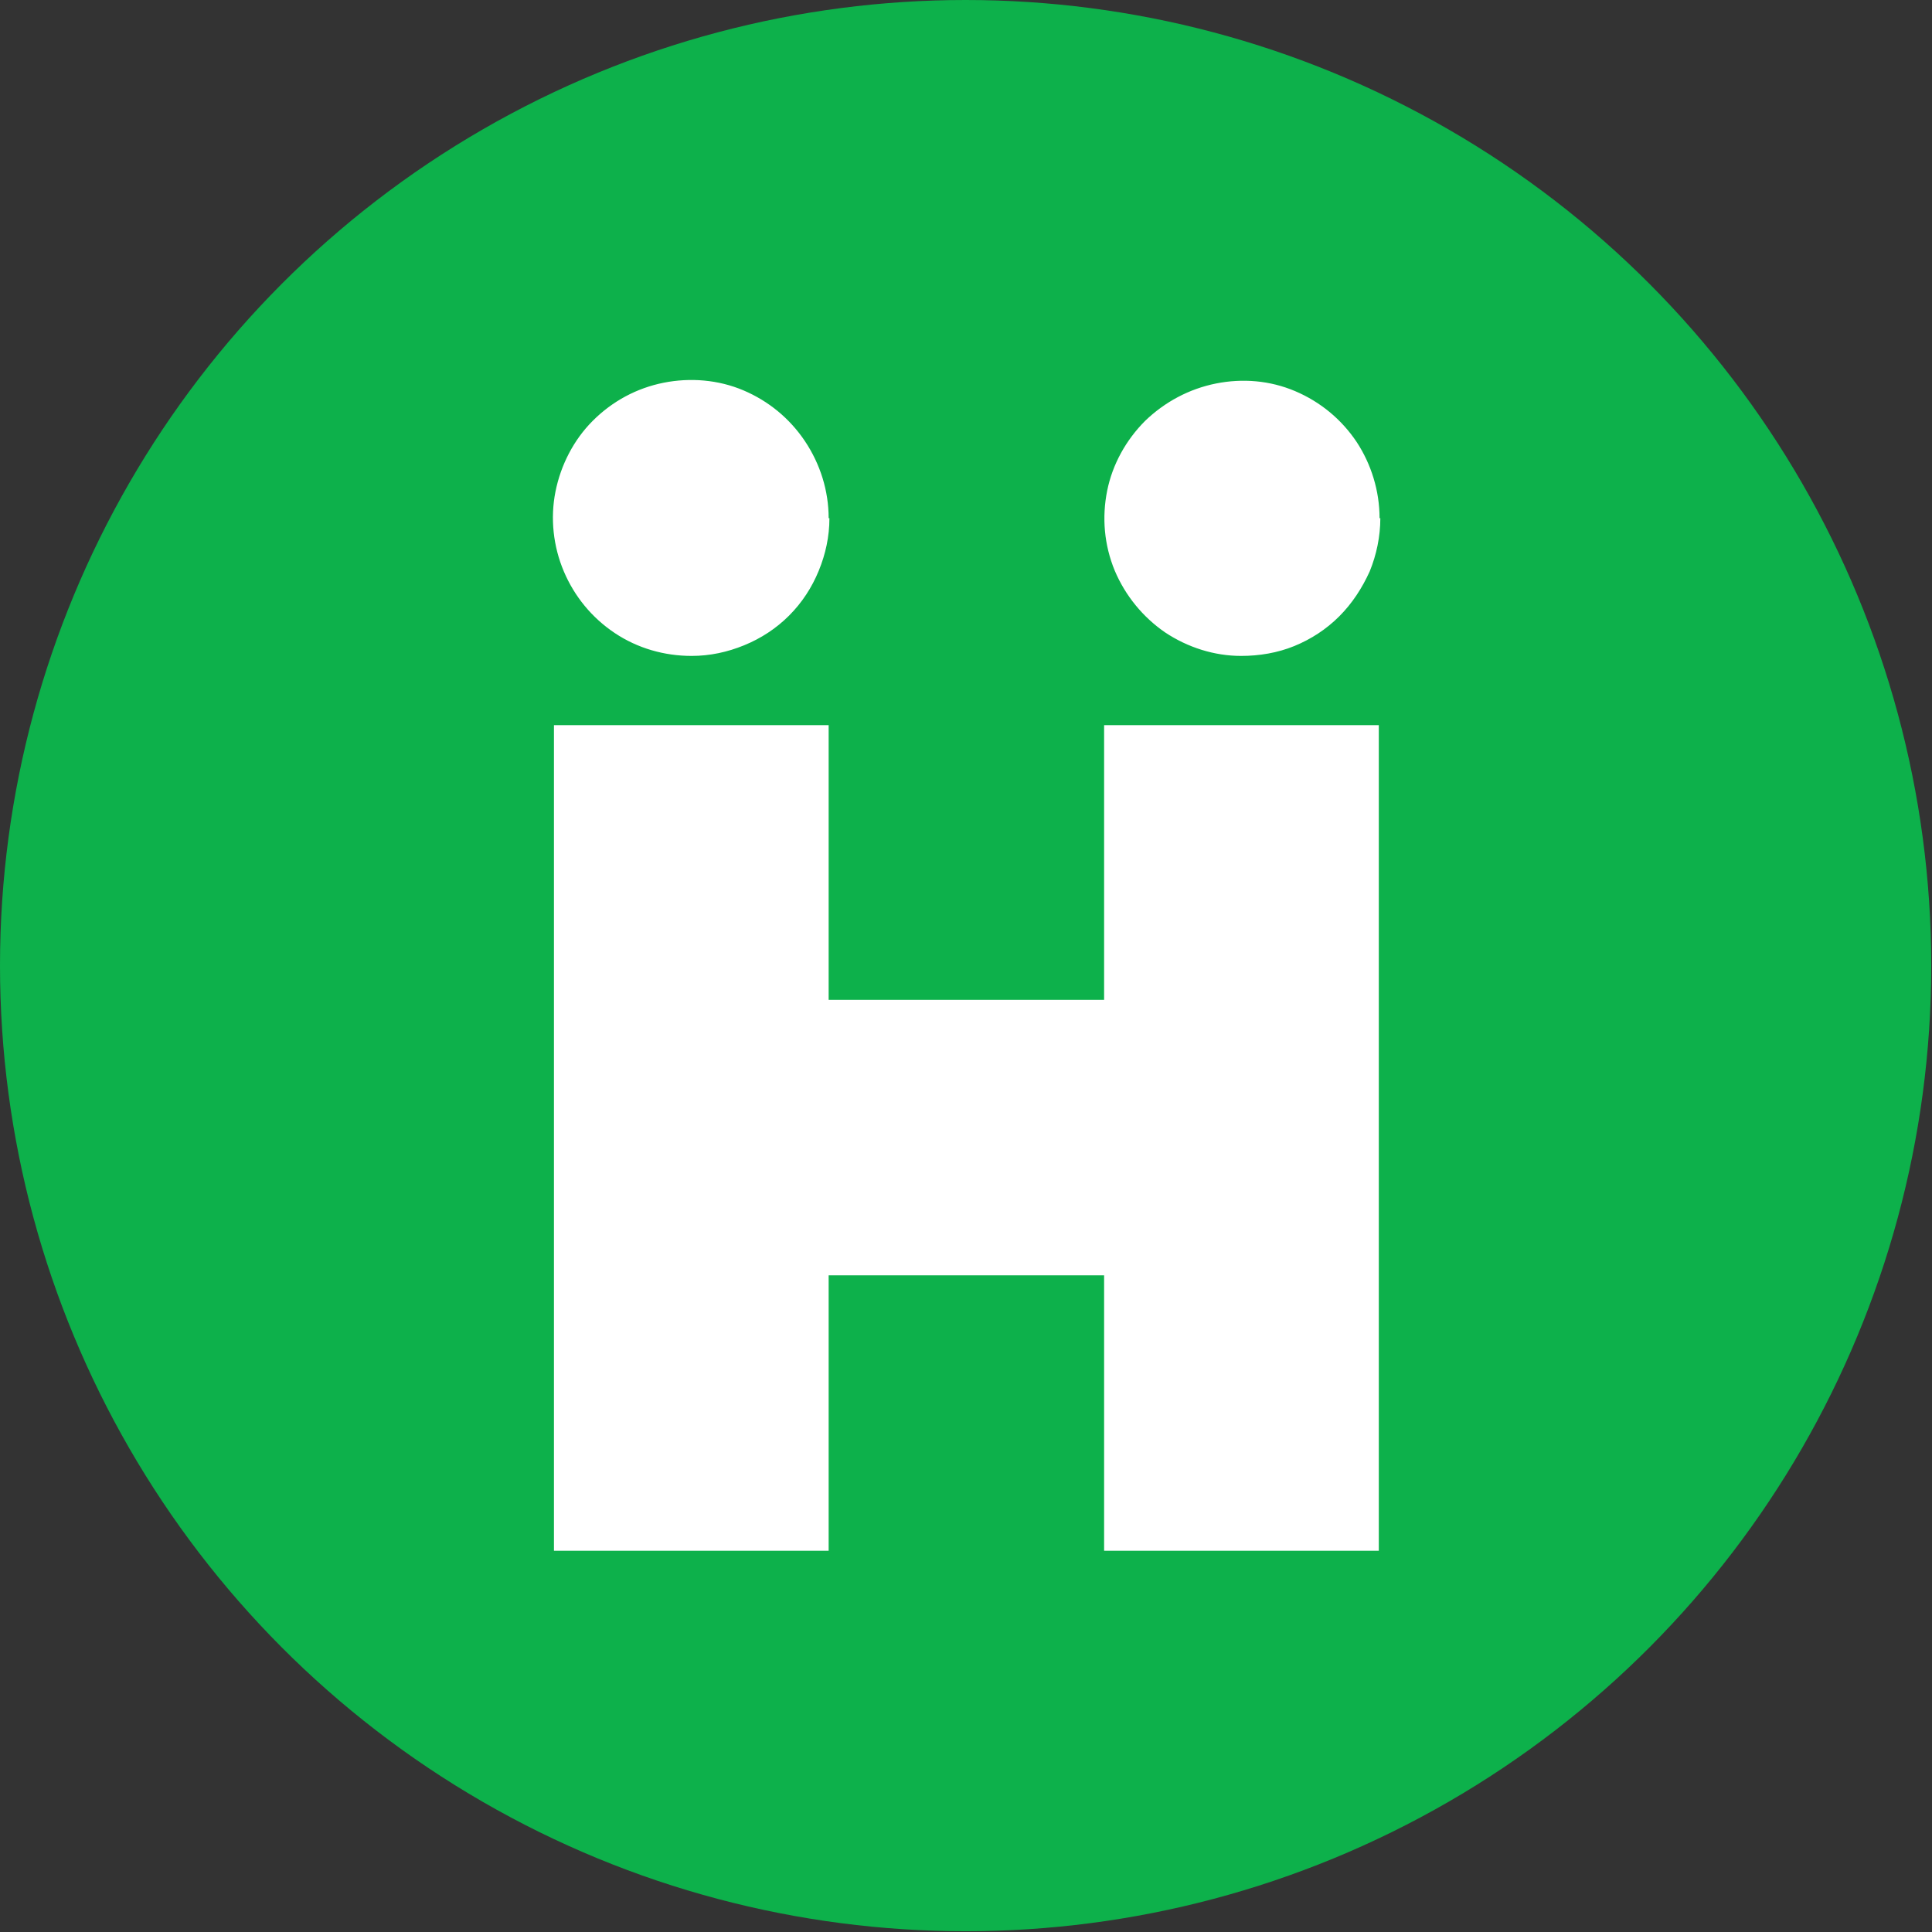
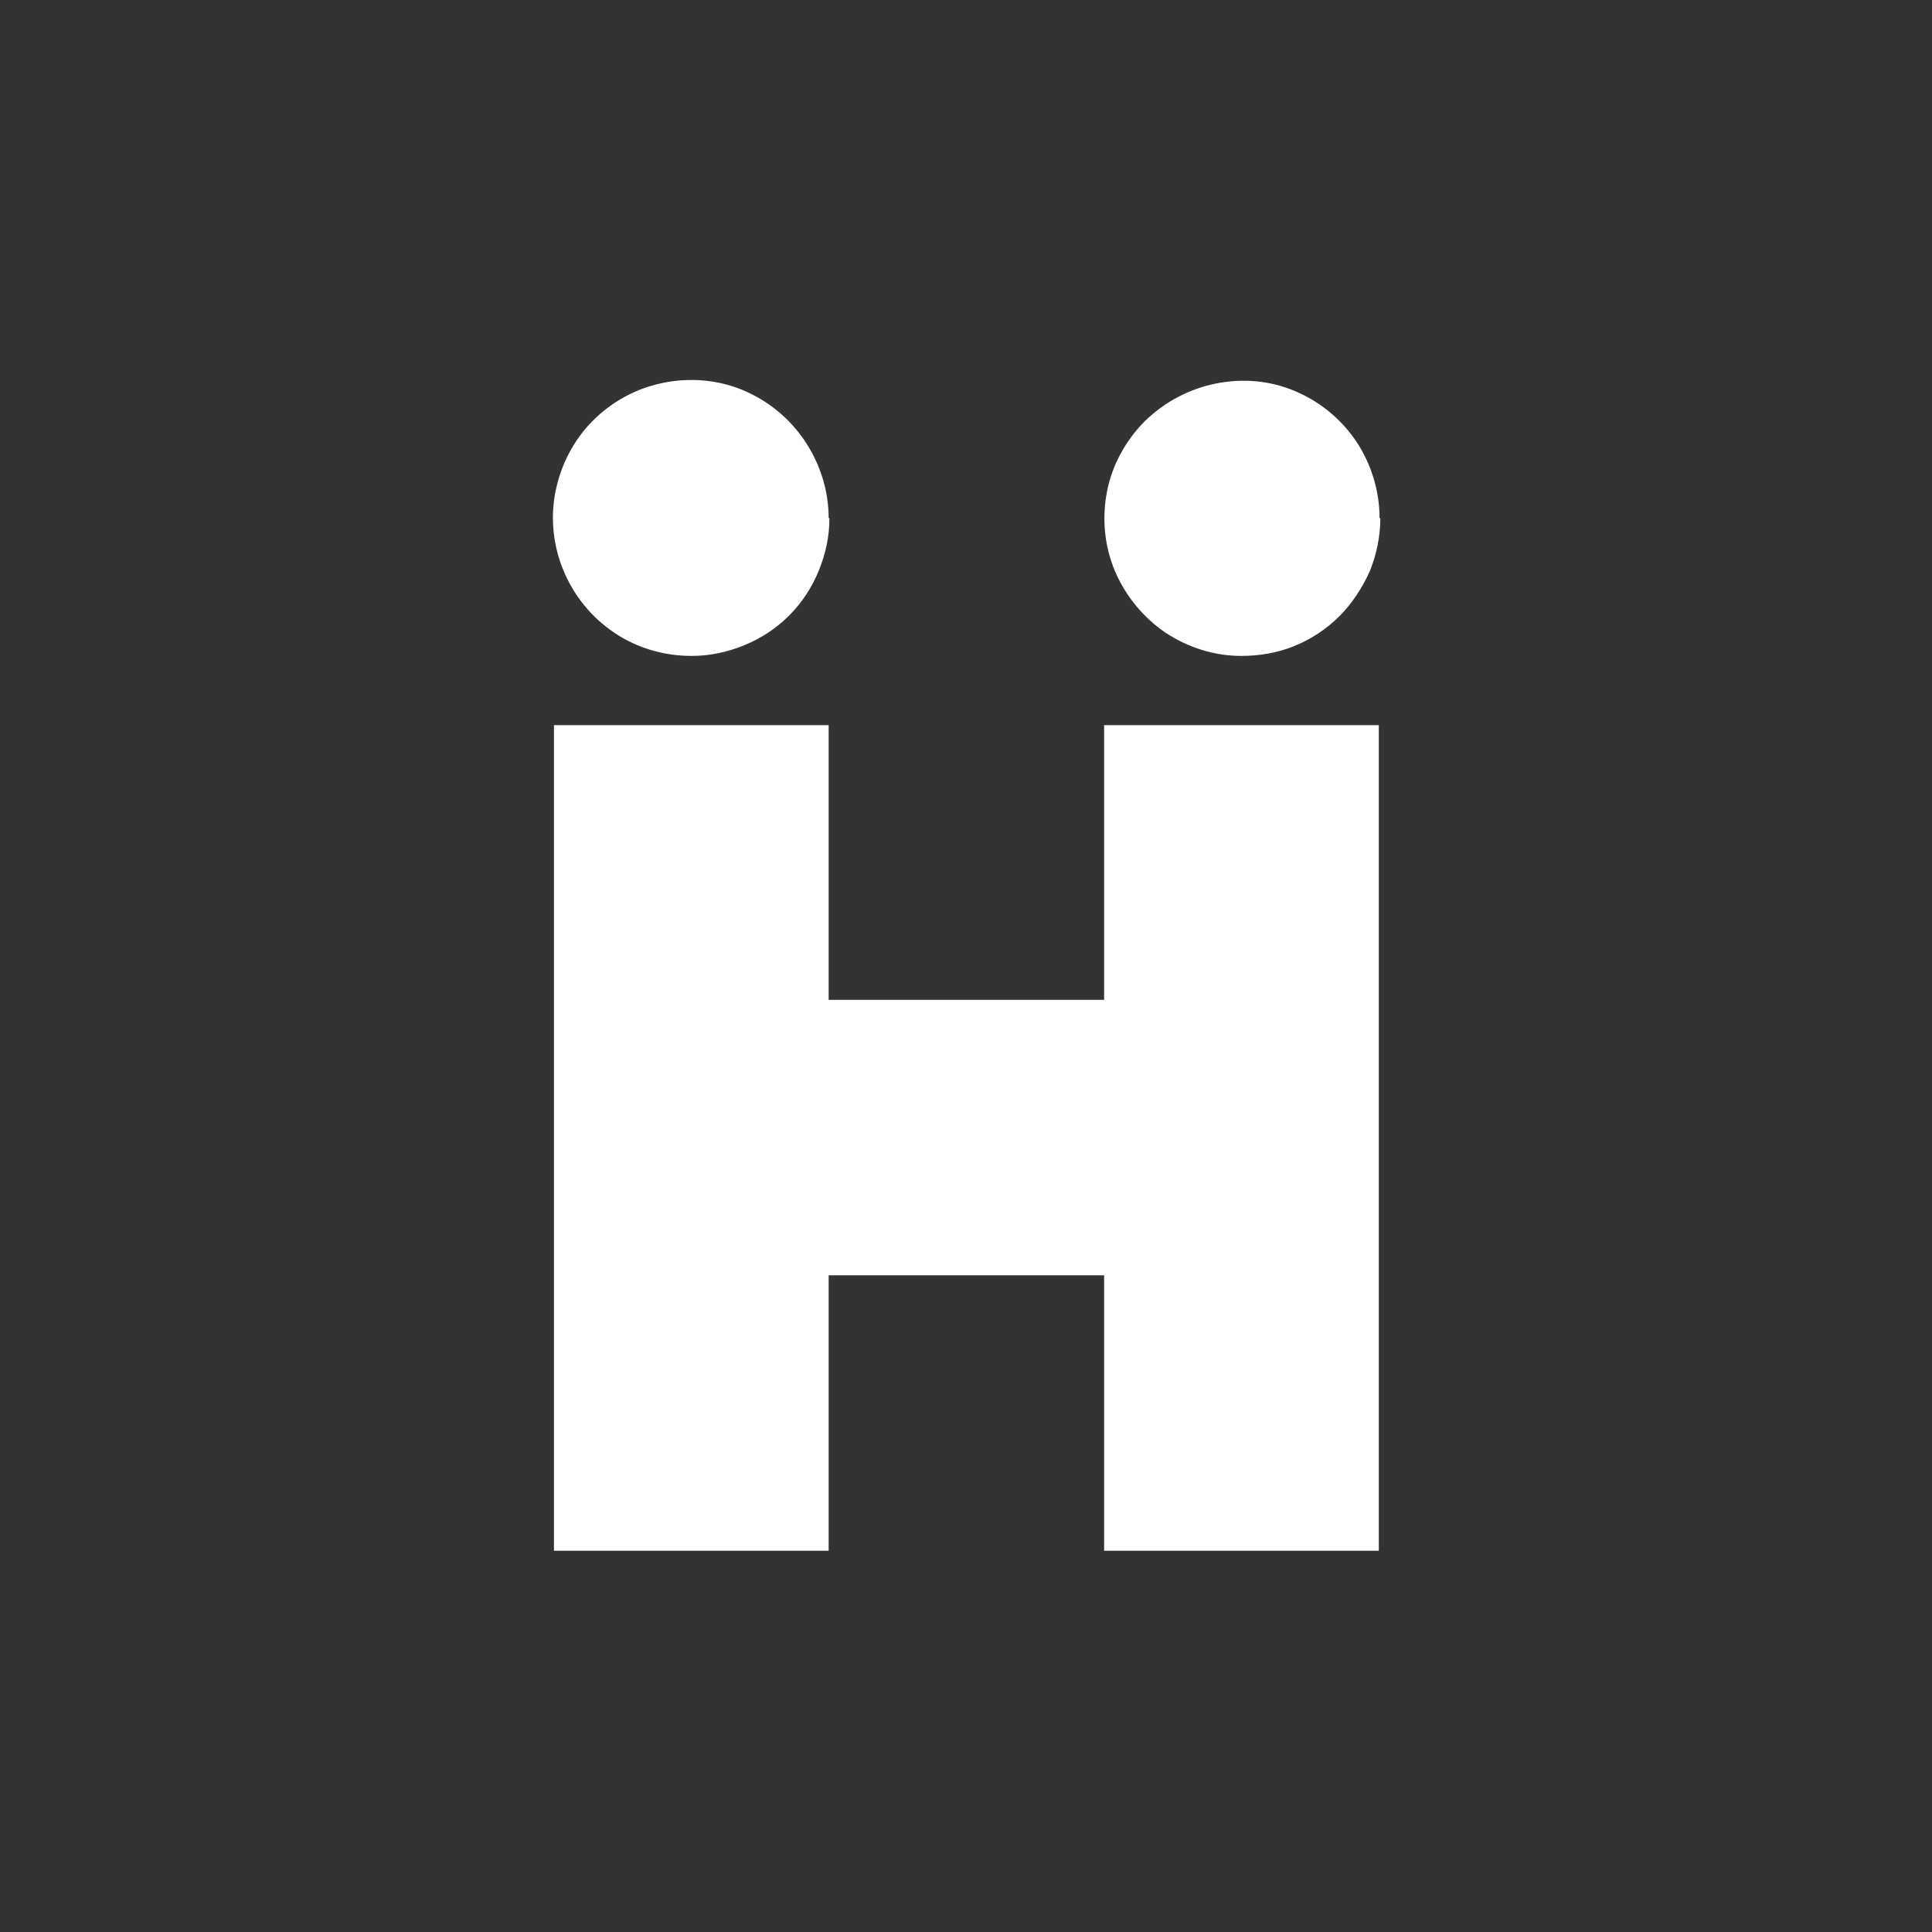
<svg xmlns="http://www.w3.org/2000/svg" id="_Слой_2" data-name="Слой 2" viewBox="0 0 25.39 25.39">
  <rect x="0" y="0" width="25.39" height="25.39" fill="#333333" stroke="none" />
  <defs>
    <style>
      .cls-1 {
        fill: #0db14b;
      }

      .cls-1, .cls-2 {
        stroke-width: 0px;
      }

      .cls-2 {
        fill: #fff;
      }
    </style>
  </defs>
  <g id="_Слой_1-2" data-name="Слой 1">
    <g>
-       <circle class="cls-1" cx="12.69" cy="12.69" r="12.69" />
      <path class="cls-2" d="m14.51,9.53v3.61h-3.62v-3.61h-3.61v10.85h3.61v-3.62h3.62v3.62h3.61v-10.85h-3.61Zm-3.62-2.72c0-.36-.11-.71-.31-1.01-.2-.3-.48-.53-.81-.67-.33-.14-.7-.17-1.05-.1-.35.07-.67.24-.93.5-.25.25-.42.58-.49.93-.07.35-.03.72.11,1.05.14.33.37.61.67.81.3.2.65.3,1.01.3.24,0,.47-.05.69-.14.22-.09.42-.22.59-.39.17-.17.3-.37.39-.59.09-.22.14-.45.14-.69Zm7.24,0c0-.36-.11-.71-.3-1-.2-.3-.48-.53-.81-.67-.33-.14-.69-.17-1.04-.1-.35.07-.67.24-.93.49-.25.25-.43.57-.5.92-.07.35-.04.71.1,1.05.14.33.37.61.66.81.3.2.65.31,1,.31.24,0,.48-.04.7-.13.22-.09.42-.22.59-.39.17-.17.3-.37.4-.59.09-.22.14-.46.14-.7Z" />
    </g>
  </g>
</svg>